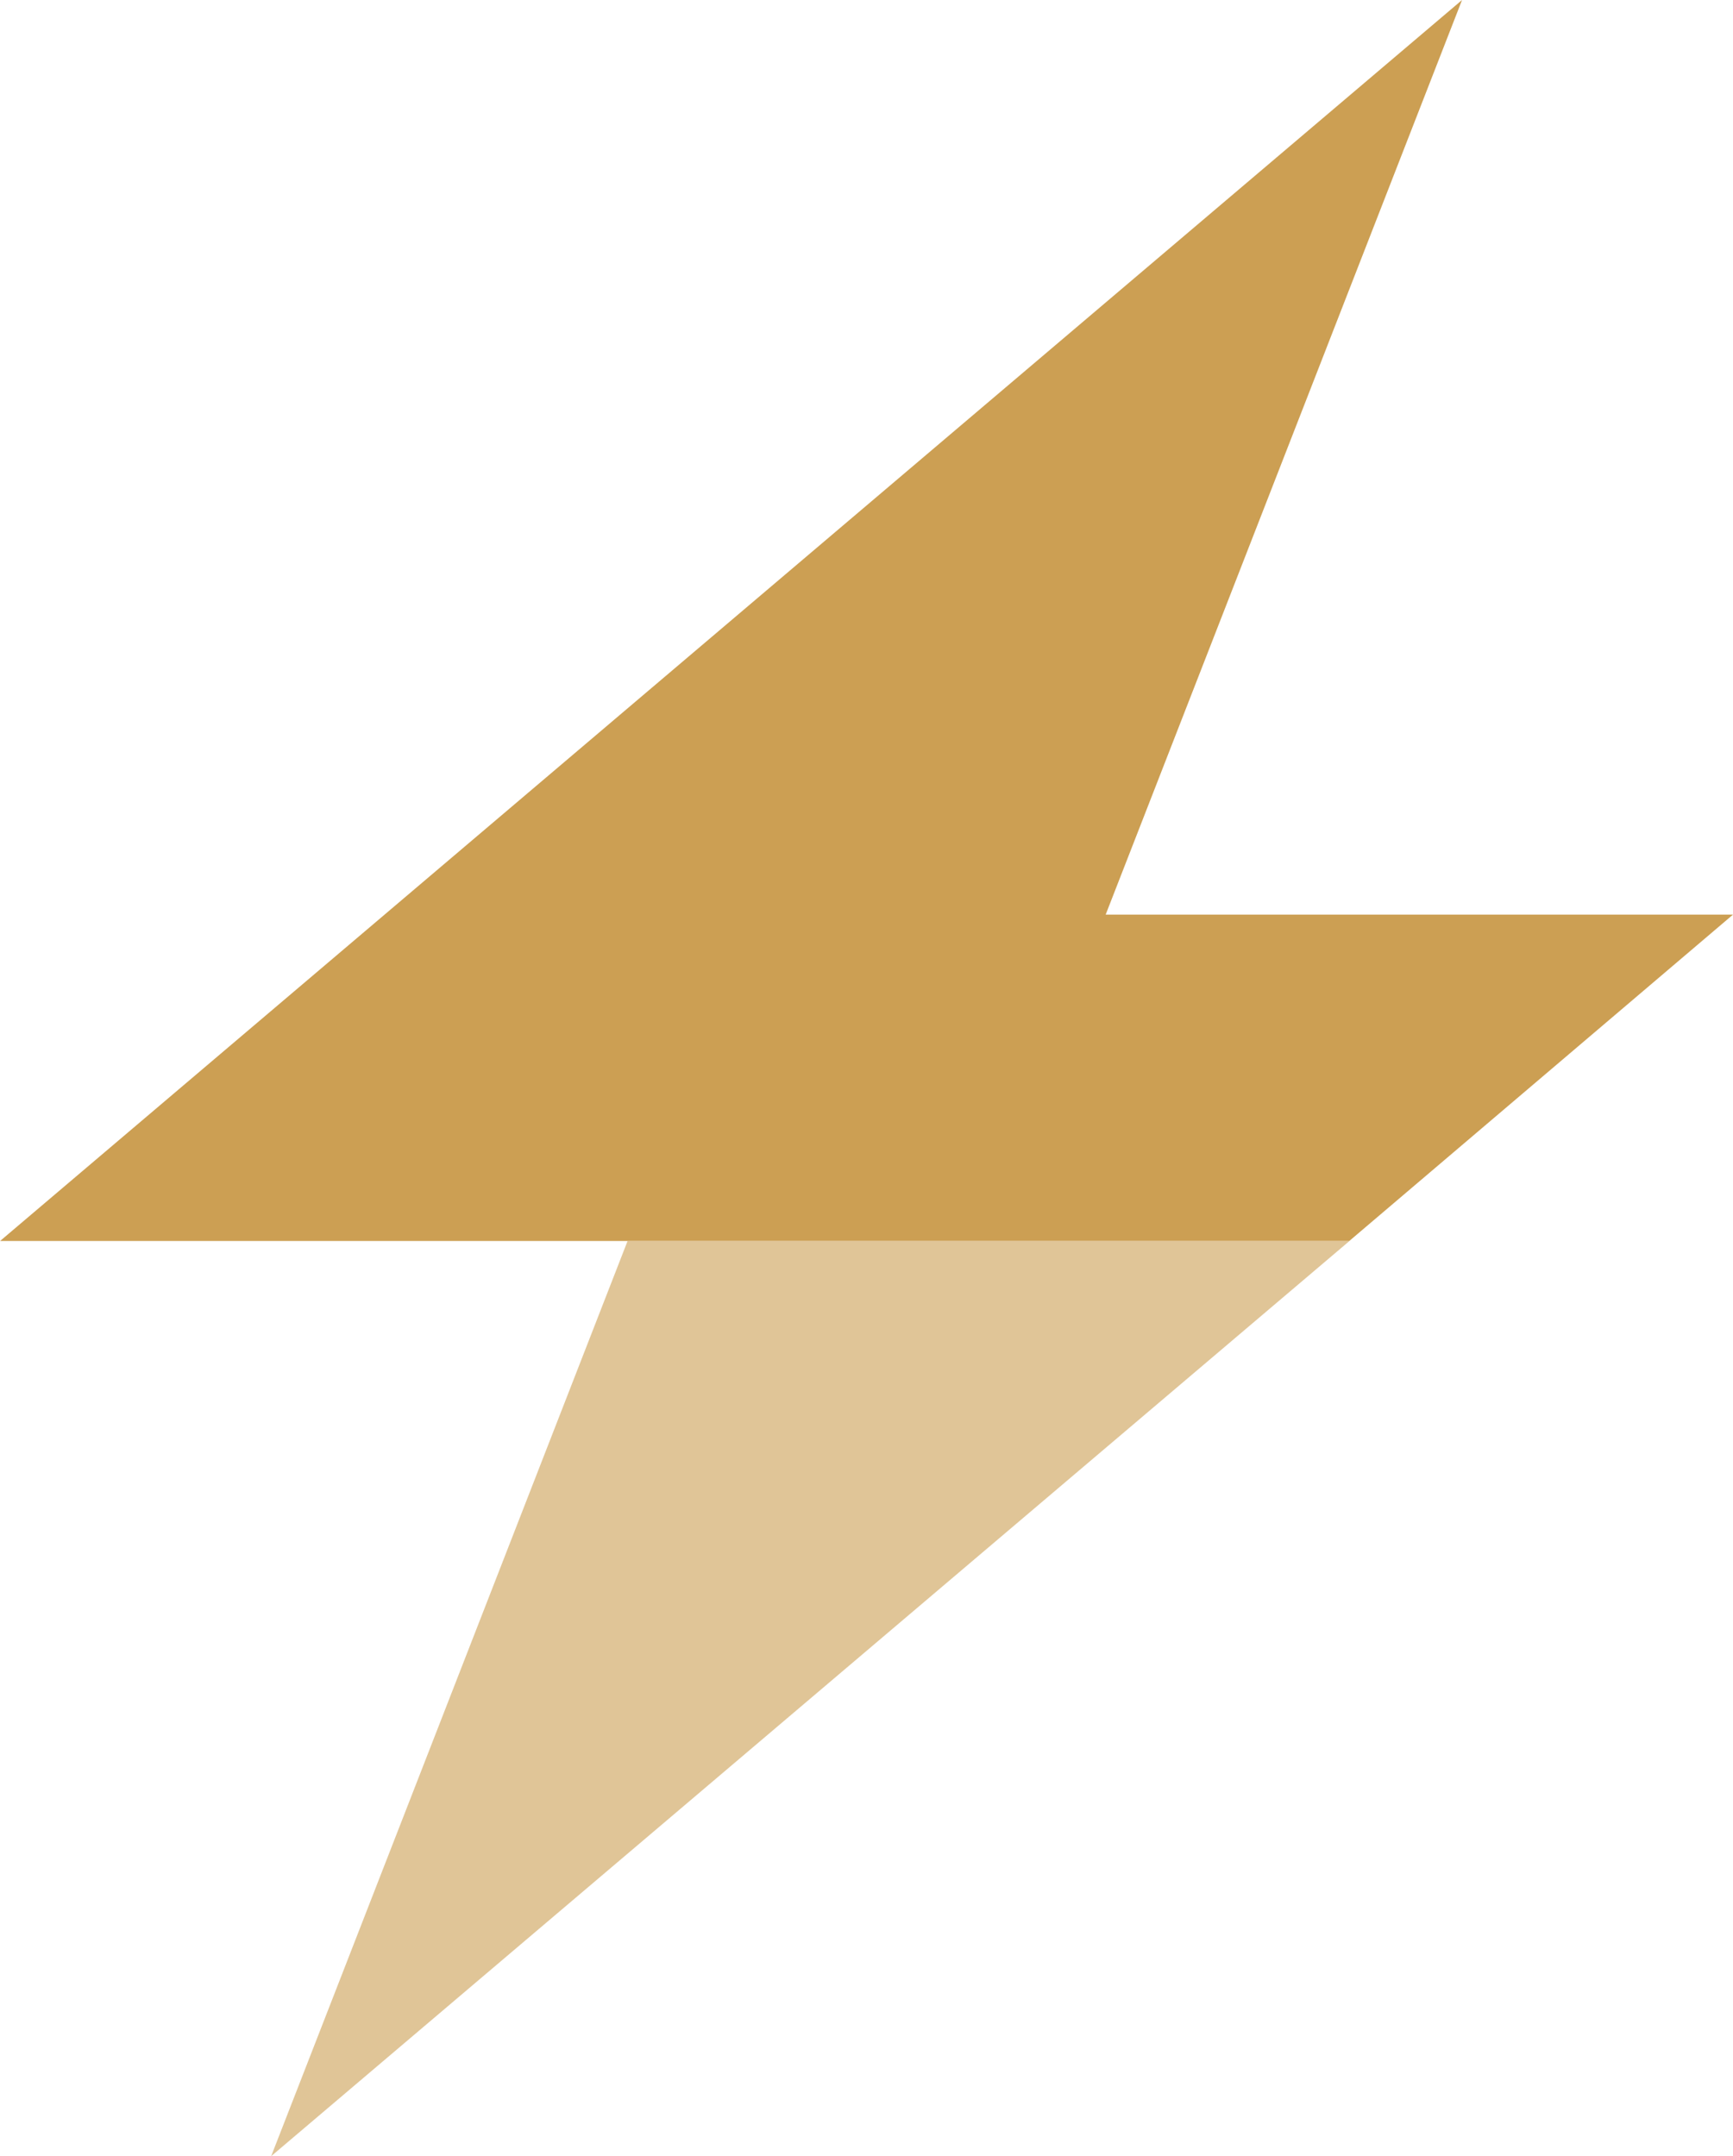
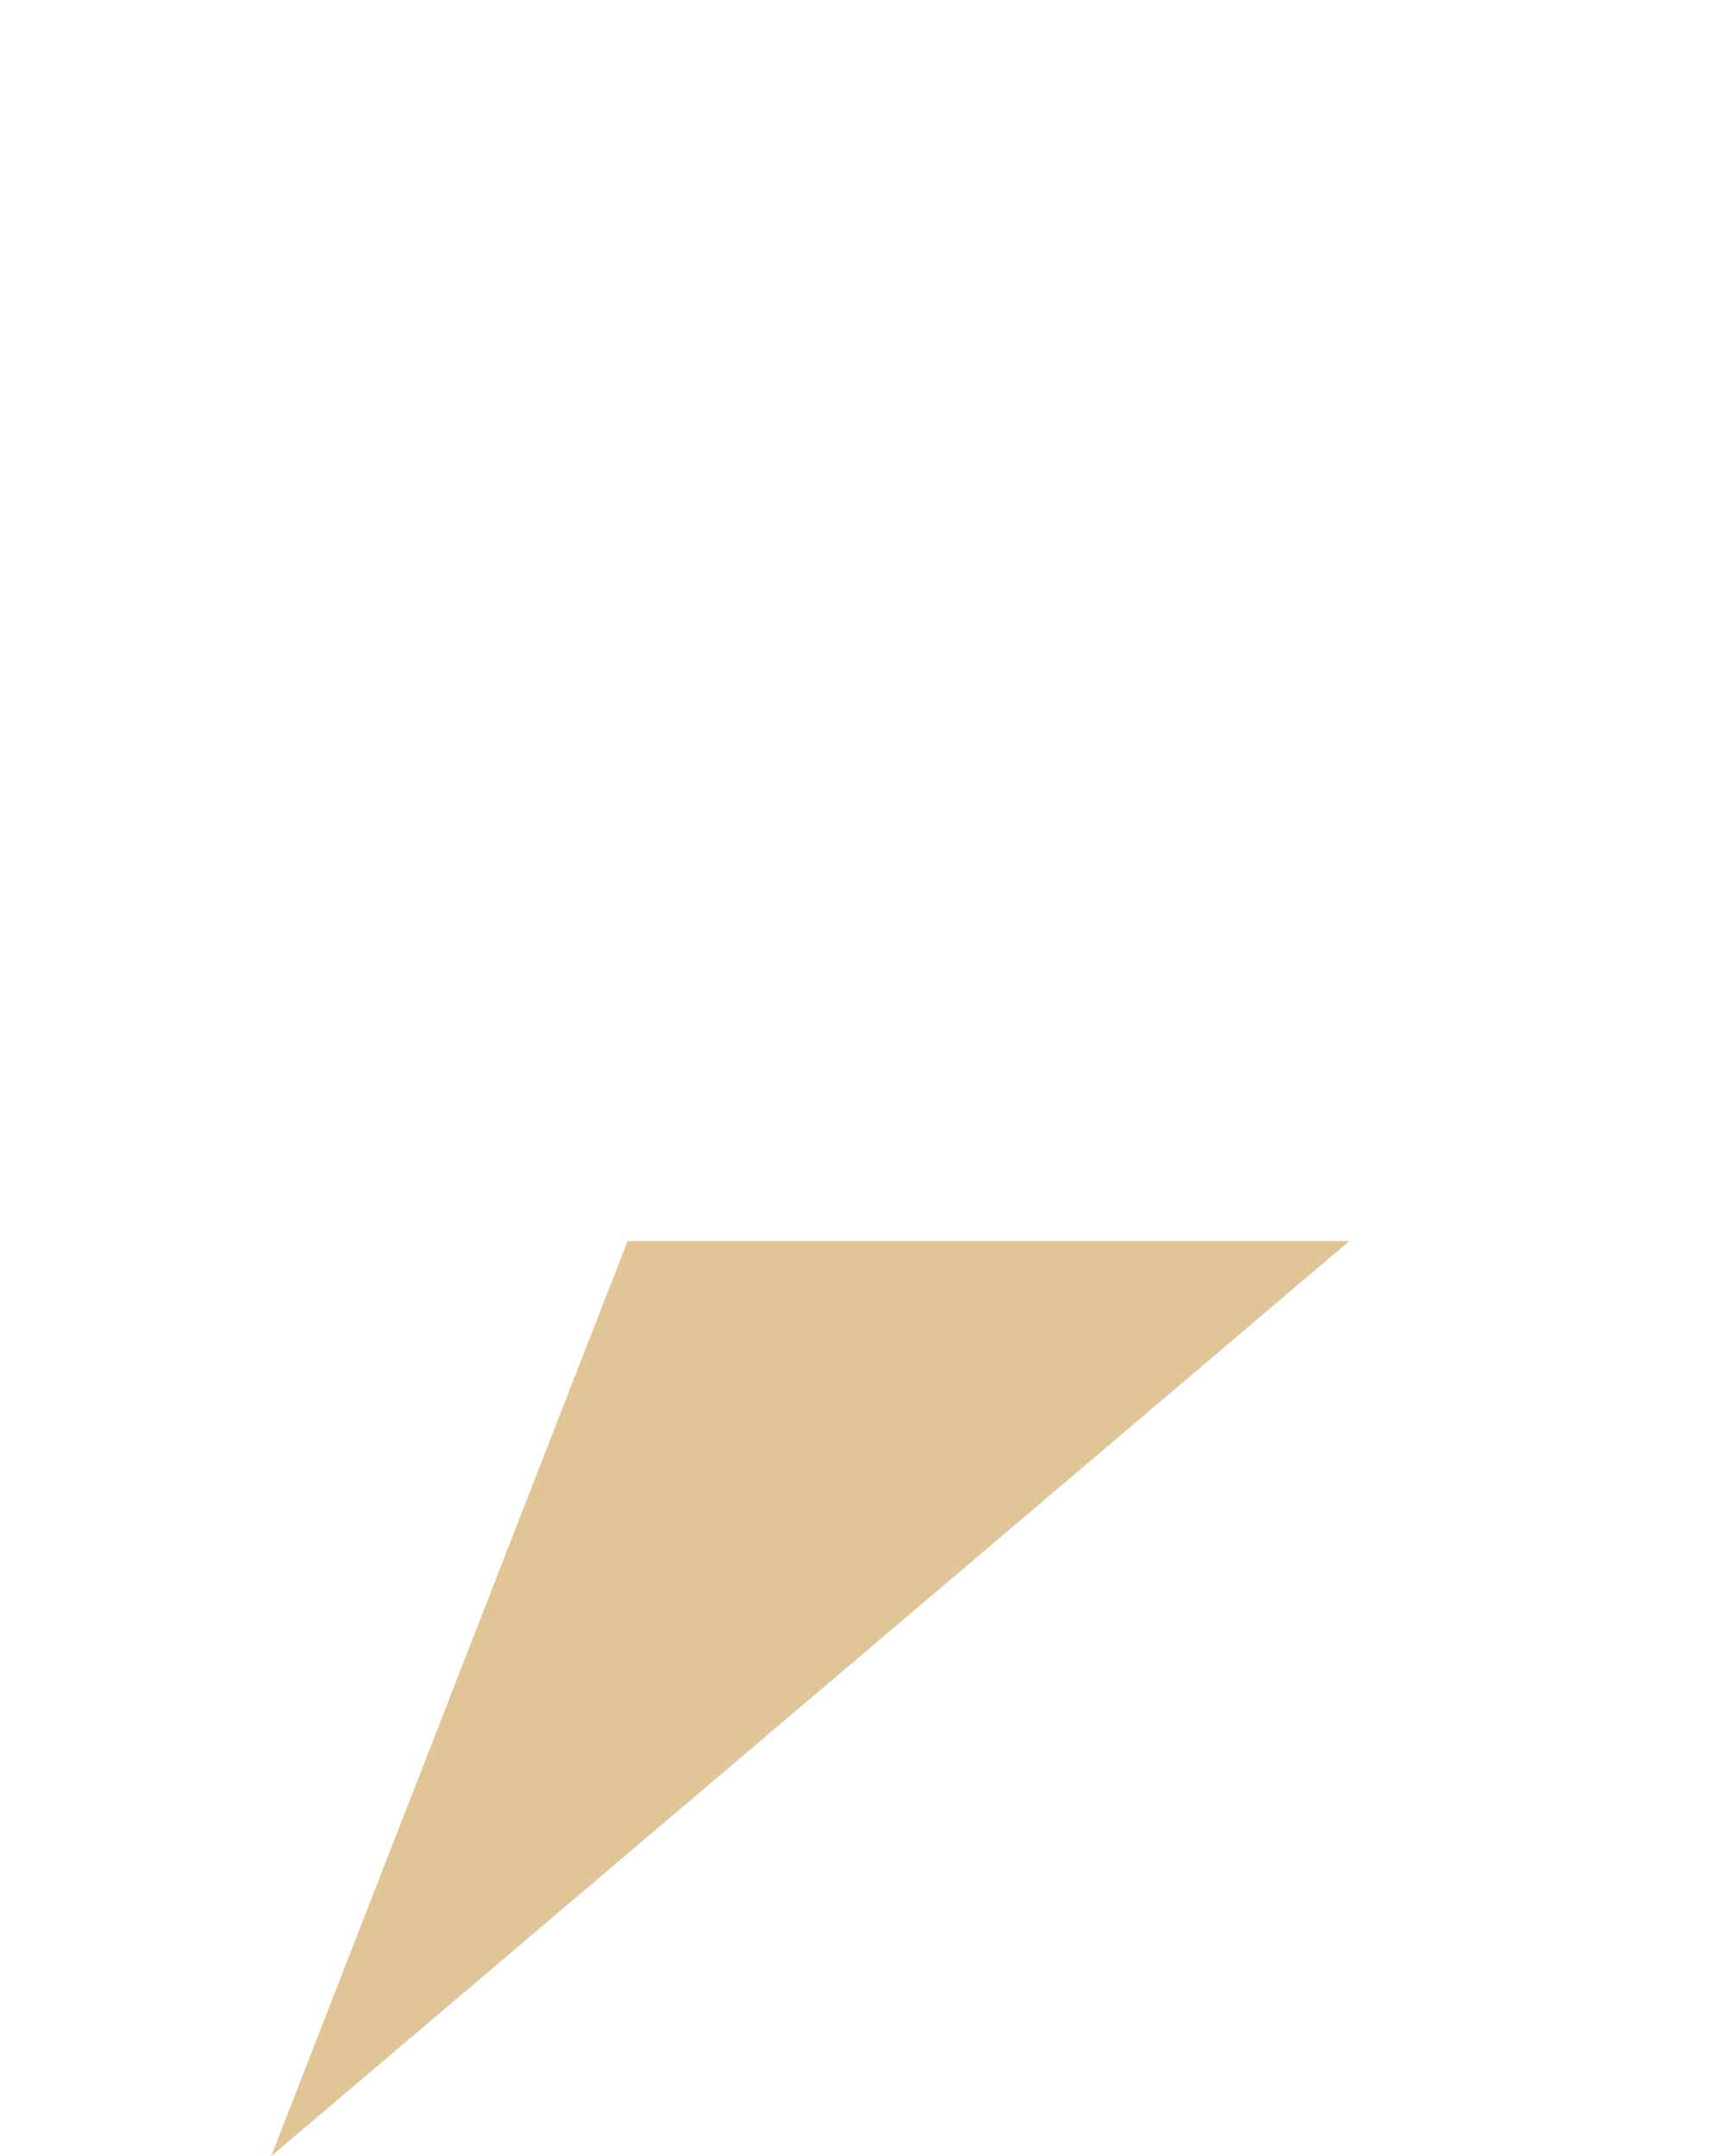
<svg xmlns="http://www.w3.org/2000/svg" width="61.151" height="76.105" viewBox="0 0 61.151 76.105">
  <g id="Group_2718" data-name="Group 2718" transform="translate(-5680.985 4436.291)">
    <path id="Path_6796" data-name="Path 6796" d="M5749.006-4299.053h-25.471l-12.576,32.3Z" transform="translate(-20.406 -93.435)" fill="#cc9f53" opacity="0.6" />
-     <path id="Path_6797" data-name="Path 6797" d="M5742.137-4404.01H5720l12.575-32.281-51.586,43.8h47.608Z" fill="#cc9f53" />
  </g>
</svg>